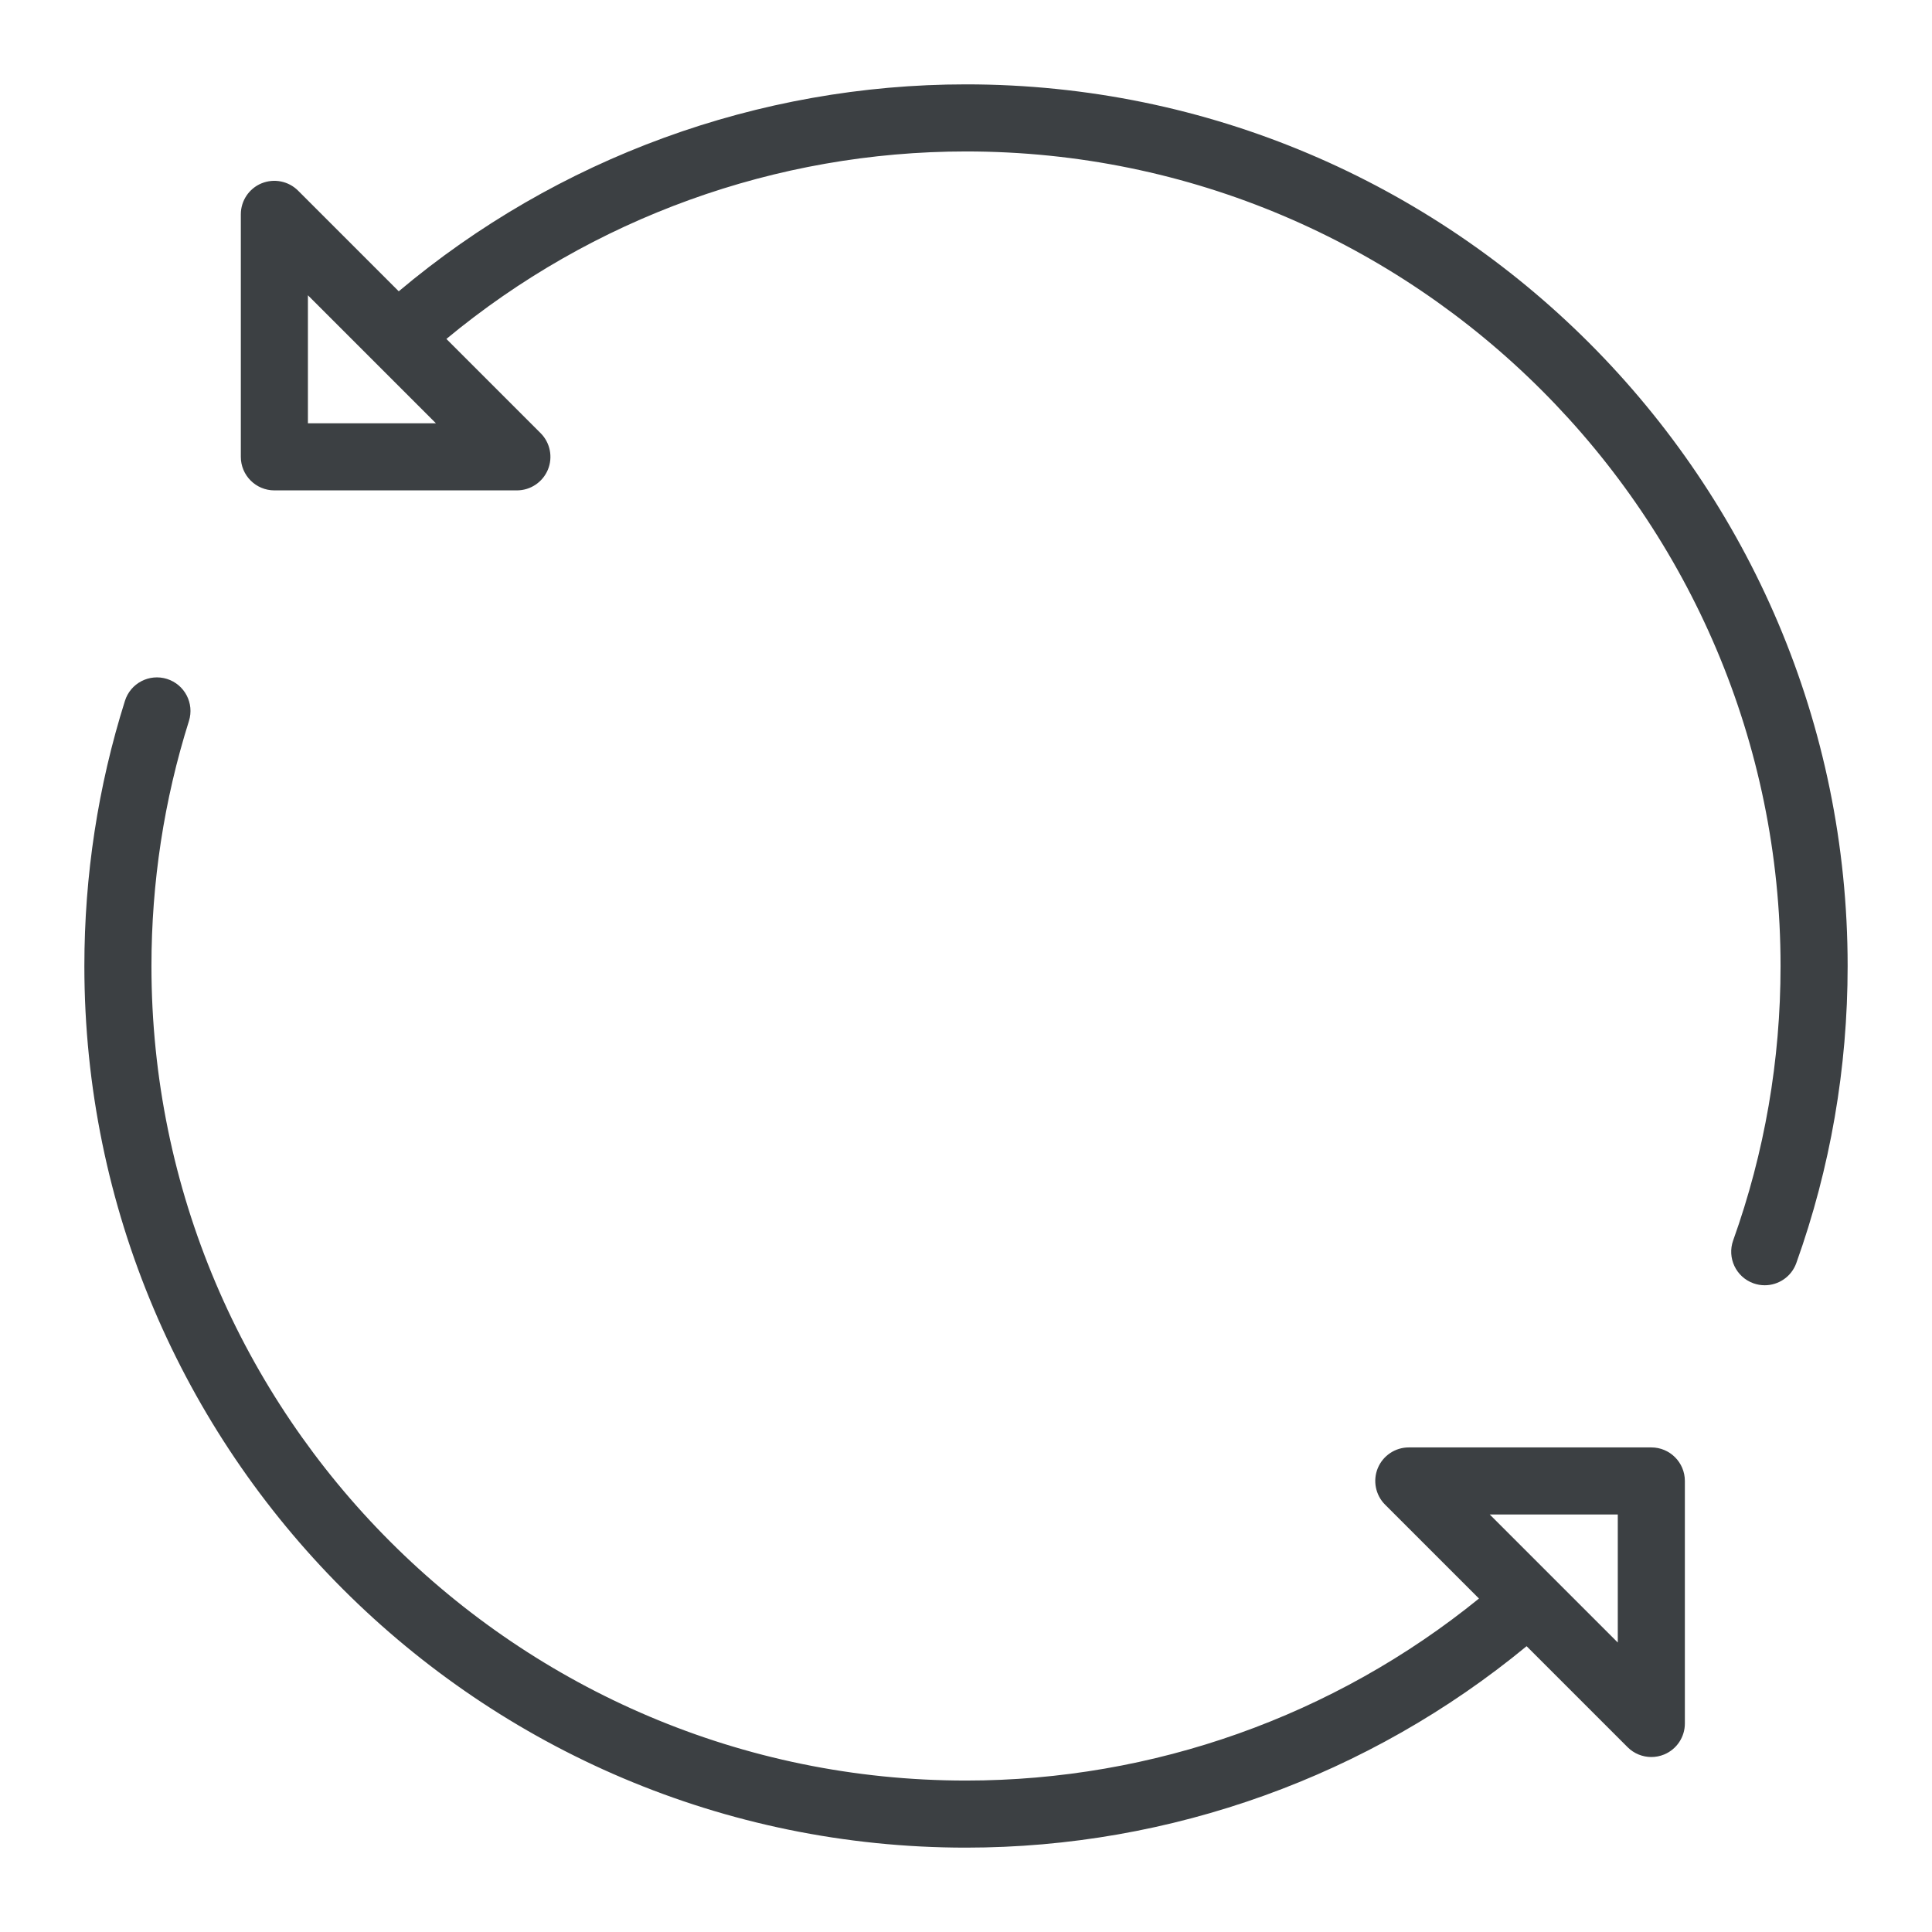
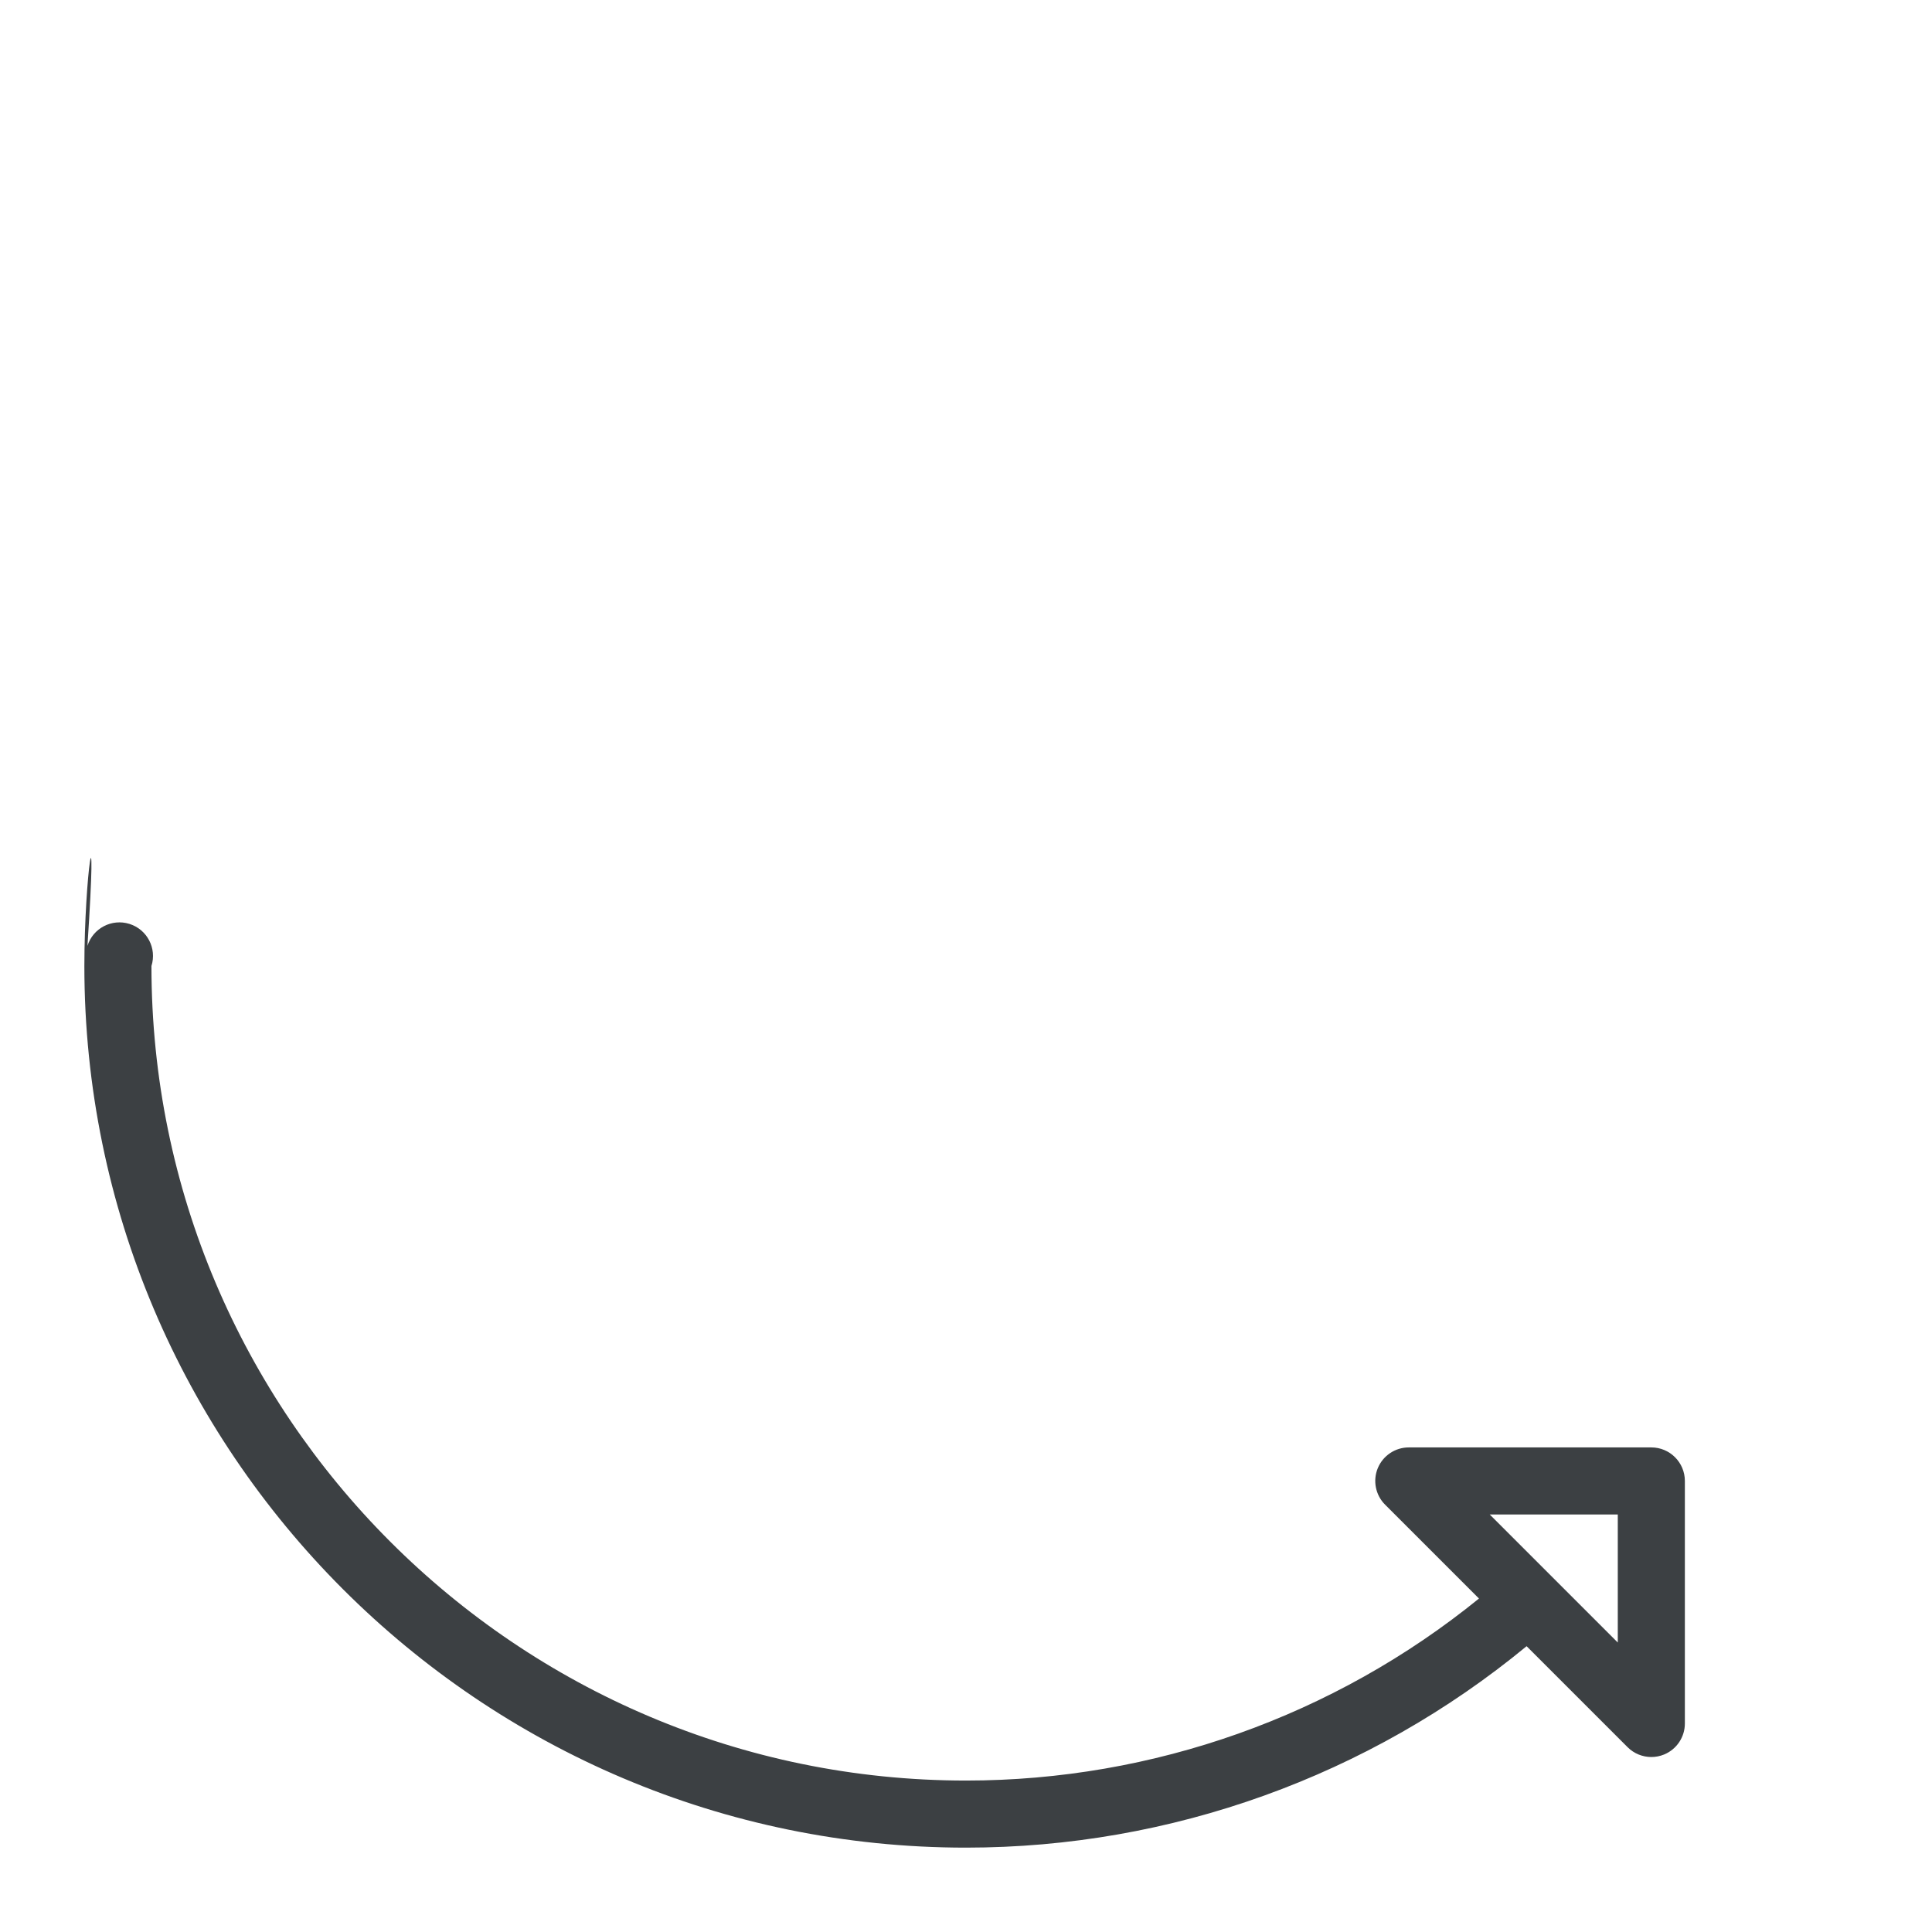
<svg xmlns="http://www.w3.org/2000/svg" version="1.1" id="Calque_1" x="0px" y="0px" width="72px" height="72px" viewBox="0 0 72 72" style="enable-background:new 0 0 72 72;" xml:space="preserve">
  <style type="text/css">
	.st0{fill:#3C4043;}
</style>
  <g>
-     <path class="st0" d="M36,3.144c-7.742,0-15.229,2.739-21.14,7.712L11.108,7.104   c-0.357-0.356-0.893-0.463-1.362-0.271C9.279,7.026,8.975,7.482,8.975,7.987v9.038   c0,0.69,0.56,1.25,1.25,1.25h9.038c0.505,0,0.961-0.305,1.155-0.771   c0.193-0.467,0.086-1.005-0.271-1.362l-3.511-3.511C22.07,8.125,28.919,5.644,36,5.644   c16.738,0,30.356,13.618,30.356,30.356c0,3.511-0.594,6.951-1.766,10.227   c-0.232,0.649,0.105,1.365,0.756,1.598c0.139,0.05,0.281,0.073,0.421,0.073   c0.513,0,0.994-0.318,1.177-0.829c1.269-3.546,1.912-7.27,1.912-11.068   C68.856,17.883,54.117,3.144,36,3.144z M11.475,15.775v-4.771l4.771,4.771   C16.245,15.775,11.475,15.775,11.475,15.775z" />
-     <path class="st0" d="M61.54,53.941h-9.038c-0.506,0-0.961,0.305-1.155,0.771   c-0.193,0.467-0.086,1.005,0.271,1.362l3.499,3.499C49.724,63.951,42.973,66.356,36,66.356   C19.261,66.356,5.644,52.738,5.644,36c0-3.115,0.47-6.187,1.397-9.13   c0.207-0.659-0.159-1.36-0.817-1.568c-0.66-0.207-1.361,0.158-1.568,0.817   C3.652,29.306,3.144,32.63,3.144,36c0,18.117,14.739,32.856,32.856,32.856   c7.635,0,15.021-2.665,20.892-7.507l3.764,3.764c0.239,0.239,0.559,0.366,0.884,0.366   c0.161,0,0.323-0.031,0.479-0.095c0.467-0.194,0.771-0.649,0.771-1.155v-9.038   C62.79,54.501,62.23,53.941,61.54,53.941z M60.29,61.212l-4.771-4.771h4.771V61.212z" />
+     <path class="st0" d="M61.54,53.941h-9.038c-0.506,0-0.961,0.305-1.155,0.771   c-0.193,0.467-0.086,1.005,0.271,1.362l3.499,3.499C49.724,63.951,42.973,66.356,36,66.356   C19.261,66.356,5.644,52.738,5.644,36c0.207-0.659-0.159-1.36-0.817-1.568c-0.66-0.207-1.361,0.158-1.568,0.817   C3.652,29.306,3.144,32.63,3.144,36c0,18.117,14.739,32.856,32.856,32.856   c7.635,0,15.021-2.665,20.892-7.507l3.764,3.764c0.239,0.239,0.559,0.366,0.884,0.366   c0.161,0,0.323-0.031,0.479-0.095c0.467-0.194,0.771-0.649,0.771-1.155v-9.038   C62.79,54.501,62.23,53.941,61.54,53.941z M60.29,61.212l-4.771-4.771h4.771V61.212z" />
  </g>
</svg>